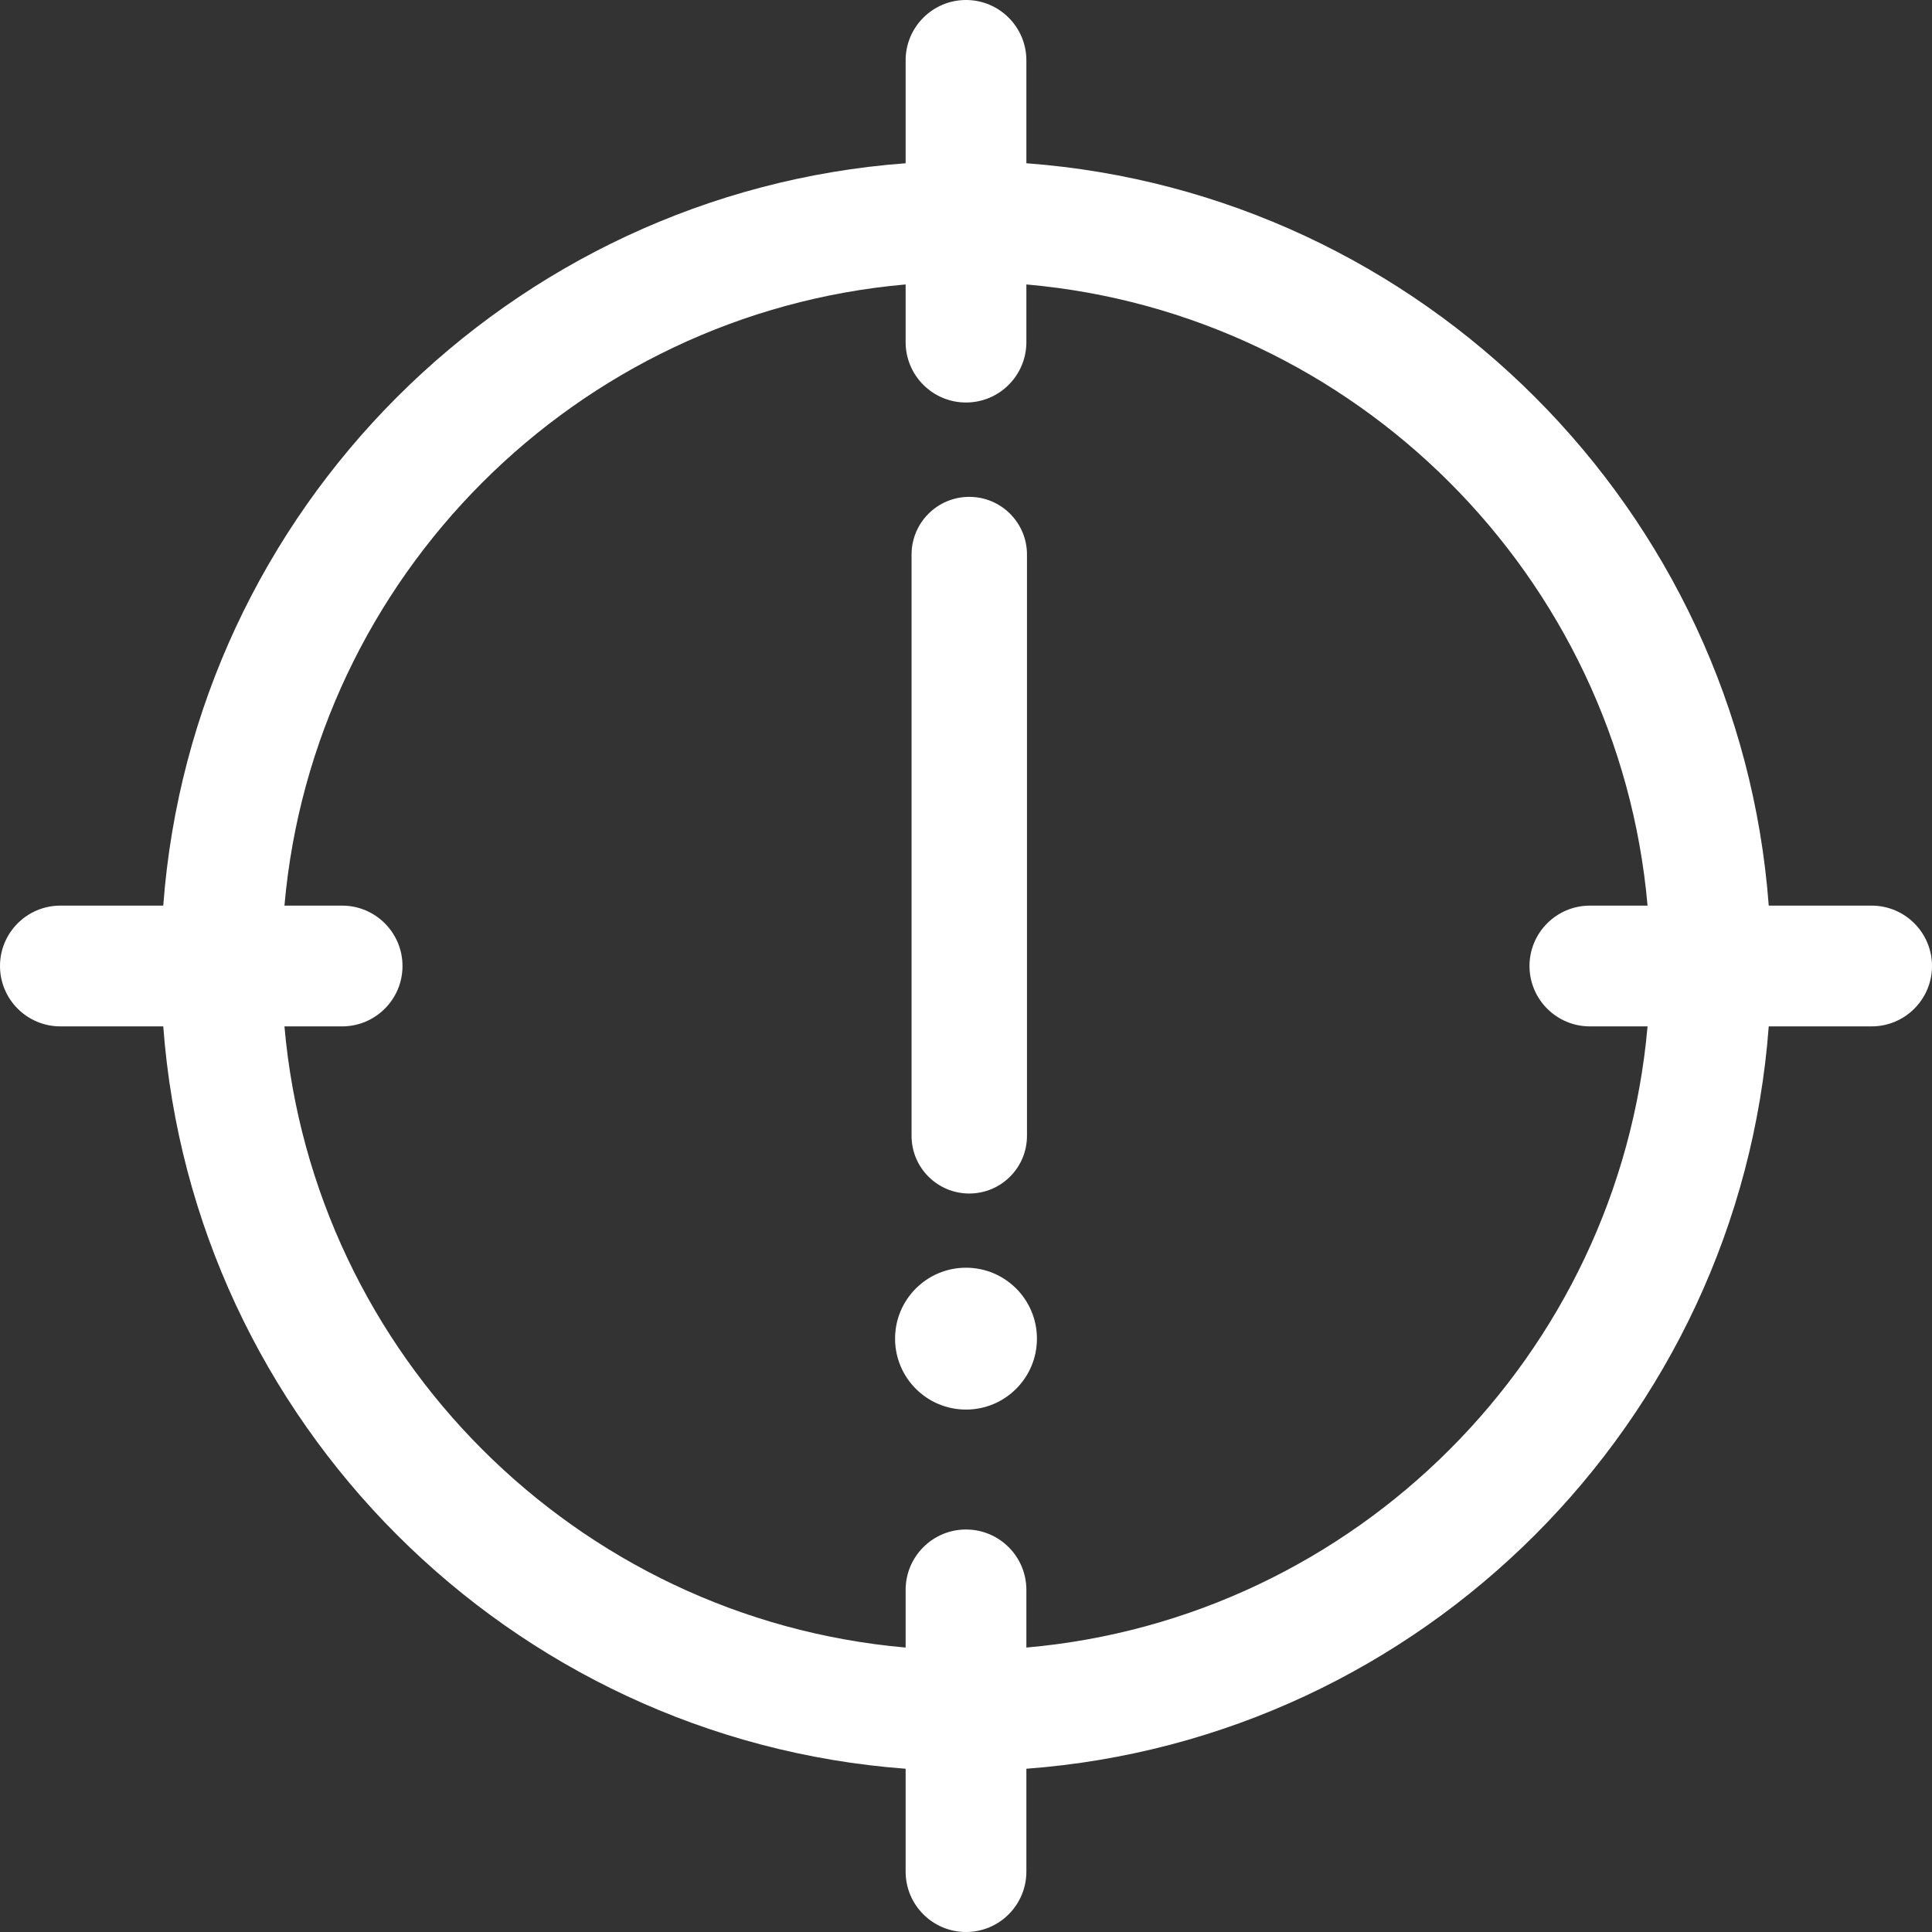
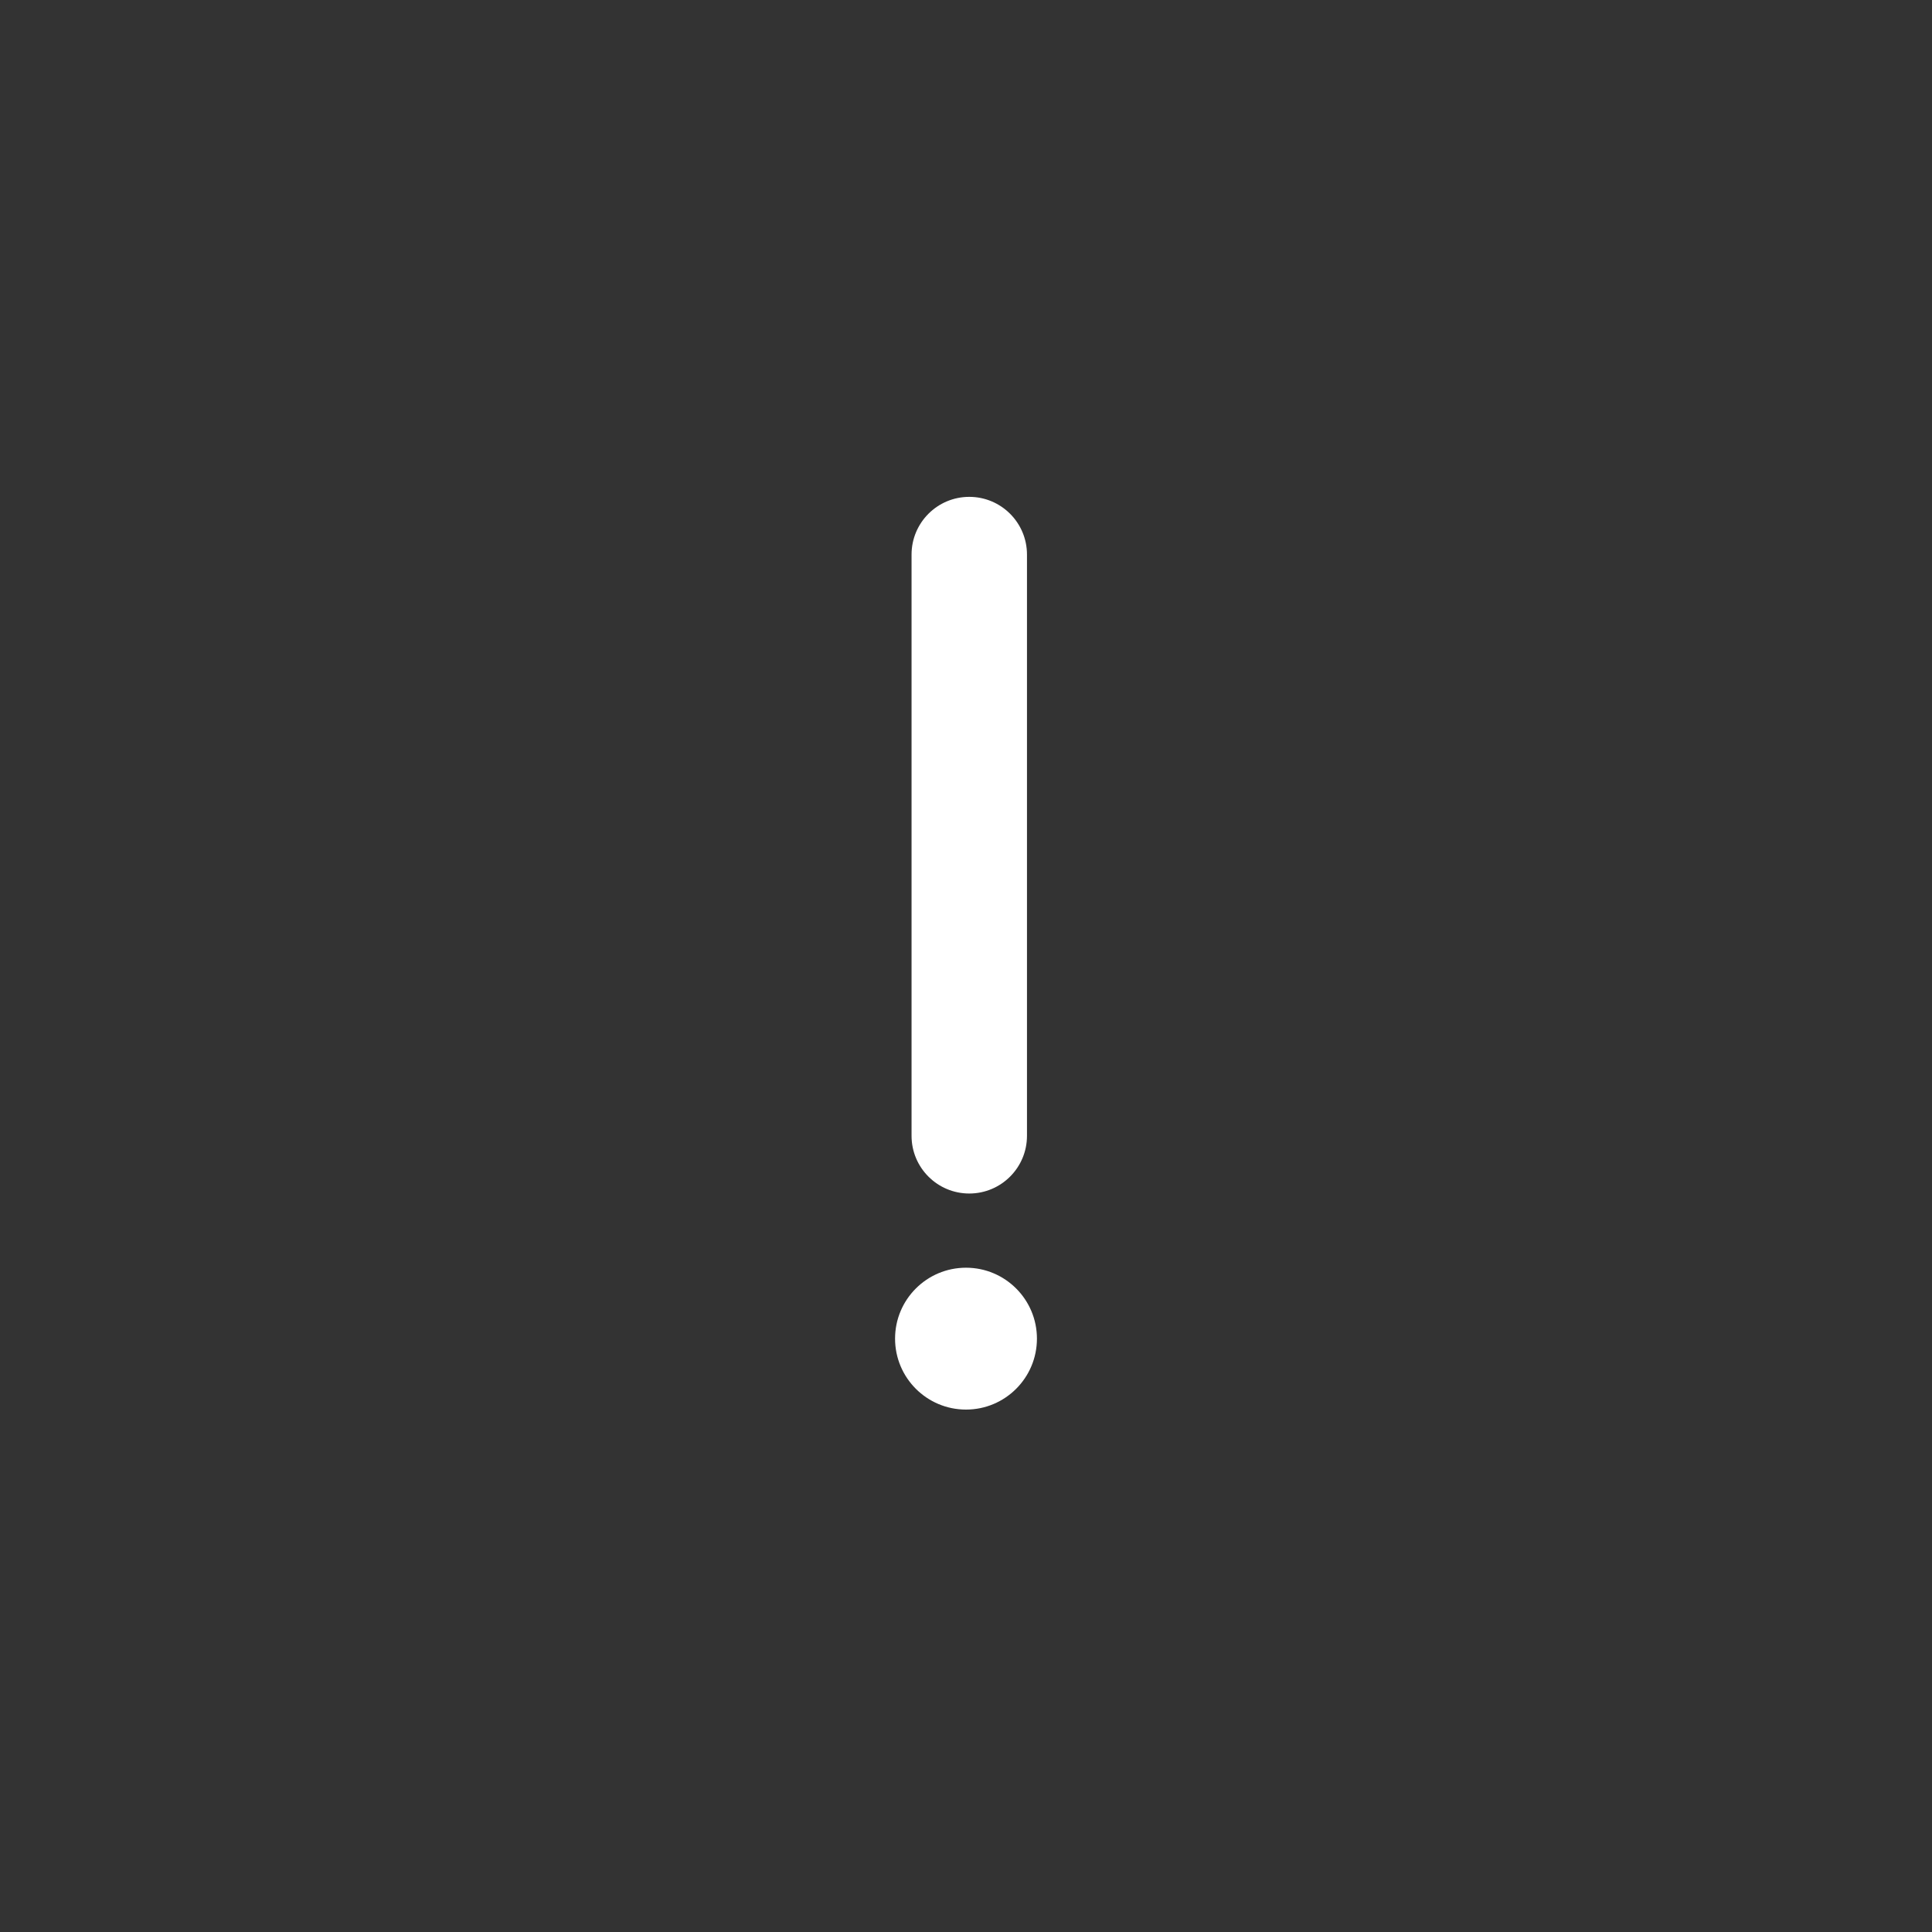
<svg xmlns="http://www.w3.org/2000/svg" id="regular" version="1.1" viewBox="0 0 512 512">
  <rect x="0" y="0" width="512" height="512" fill="#333333" stroke="none" />
  <defs>
    <style> .cls-1 { fill: #fff; stroke-width: 0px; } </style>
  </defs>
-   <path class="cls-1" d="M496,240h-27.265c-7.816-104.904-91.83-188.919-196.735-196.735v-27.265c0-8.832-7.168-16-16-16s-16,7.168-16,16v27.265c-104.904,7.816-188.919,91.83-196.735,196.735h-27.265c-8.832,0-16,7.168-16,16s7.168,16,16,16h27.265c7.816,104.904,91.83,188.919,196.735,196.735v27.265c0,8.832,7.168,16,16,16s16-7.168,16-16v-27.265c104.904-7.816,188.919-91.83,196.735-196.735h27.265c8.832,0,16-7.168,16-16s-7.168-16-16-16ZM272,436.619v-15.286c0-8.832-7.168-16-16-16s-16,7.168-16,16v15.286c-87.248-7.664-156.955-77.371-164.619-164.619h15.286c8.832,0,16-7.168,16-16s-7.168-16-16-16h-15.286c7.664-87.248,77.371-156.955,164.619-164.619v15.286c0,8.832,7.168,16,16,16s16-7.168,16-16v-15.286c87.248,7.664,156.955,77.371,164.619,164.619h-15.286c-8.832,0-16,7.168-16,16s7.168,16,16,16h15.286c-7.664,87.248-77.371,156.955-164.619,164.619Z" />
  <circle class="cls-1" cx="256" cy="354.755" r="18.798" />
  <path class="cls-1" d="M256.866,316.294c8.446,0,15.294-6.848,15.294-15.294v-154.033c0-8.447-6.848-15.294-15.294-15.294s-15.294,6.847-15.294,15.294v154.033c0,8.446,6.847,15.294,15.294,15.294Z" />
</svg>